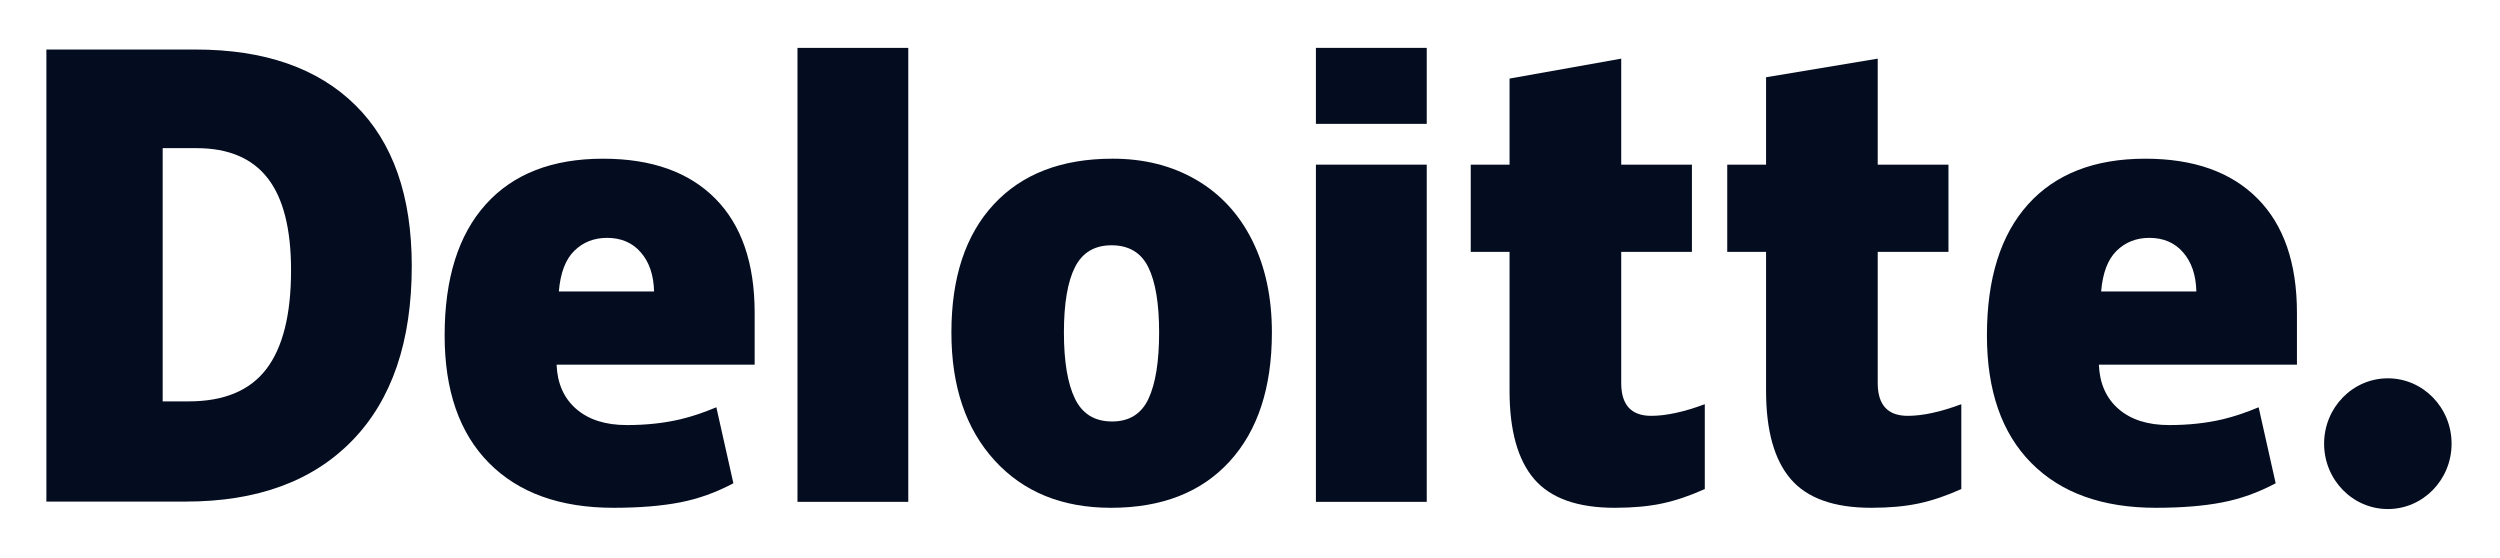
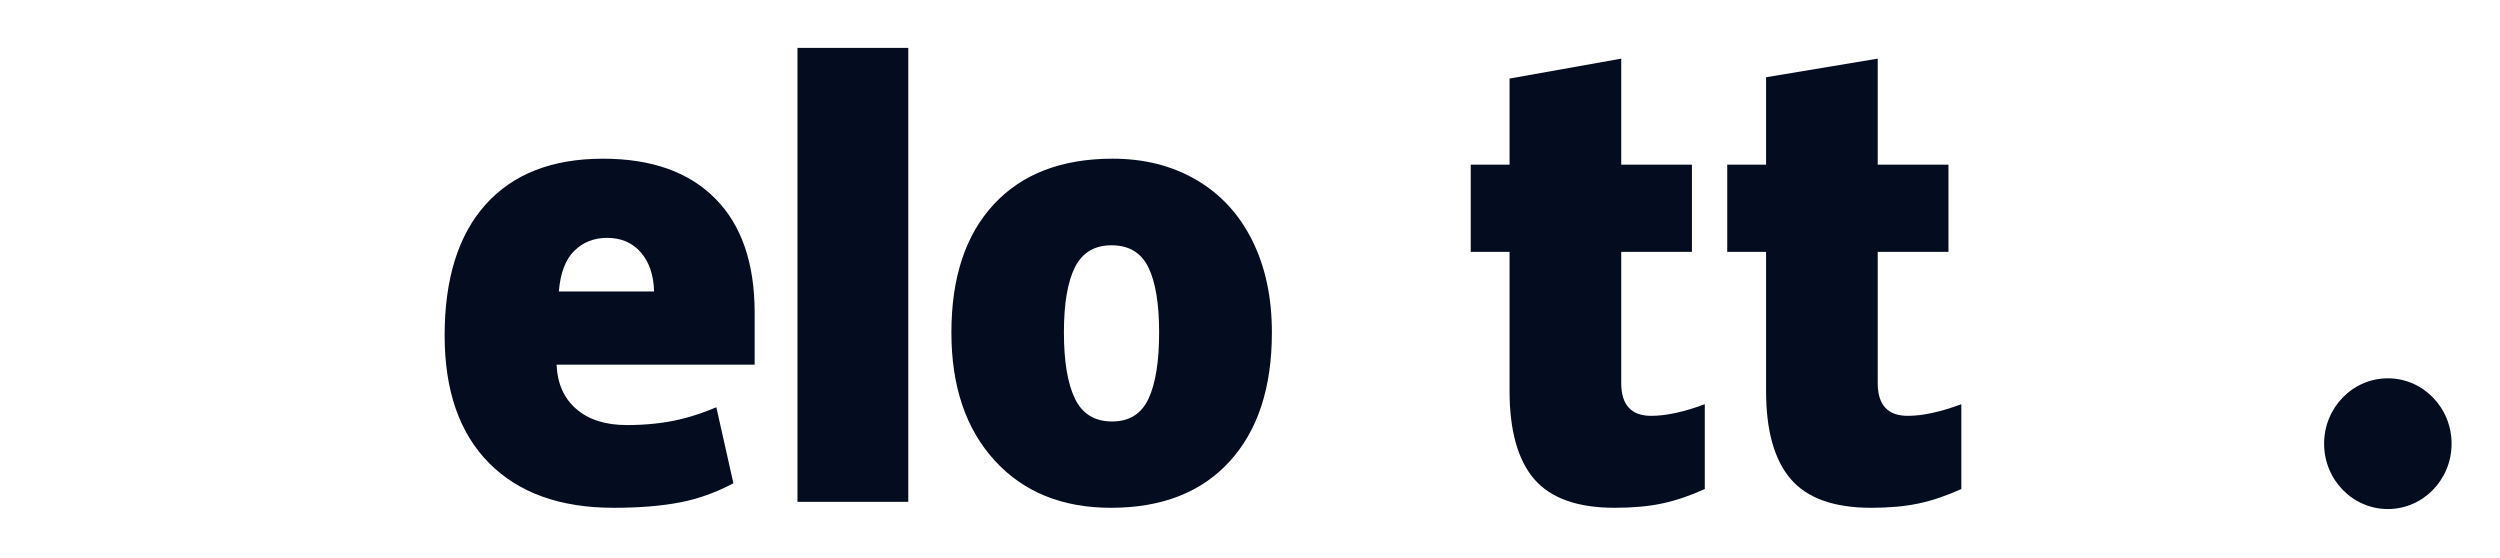
<svg xmlns="http://www.w3.org/2000/svg" width="520" height="116" viewBox="0 0 520 116" fill="none">
  <path d="M483.414 92.287C483.414 84.779 489.357 78.689 496.674 78.689C503.994 78.689 509.93 84.779 509.93 92.287C509.93 99.795 503.994 105.882 496.674 105.882C489.357 105.882 483.414 99.795 483.414 92.287Z" fill="#040D1F" />
-   <path d="M60.539 56.219C60.539 47.605 58.916 41.215 55.671 37.052C52.421 32.893 47.498 30.816 40.88 30.816H33.839V83.487H39.226C46.577 83.487 51.964 81.252 55.394 76.766C58.82 72.288 60.539 65.438 60.539 56.219ZM85.647 55.322C85.647 71.013 81.533 83.105 73.308 91.592C65.082 100.083 53.518 104.329 38.612 104.329H9.648V10.3H40.634C55.006 10.3 66.102 14.16 73.921 21.876C81.737 29.596 85.647 40.739 85.647 55.322Z" fill="#040D1F" />
  <path d="M165.875 104.383H188.922V9.96H165.875V104.383Z" fill="#040D1F" />
  <path d="M221.295 69.163C221.295 75.183 222.062 79.775 223.593 82.93C225.128 86.09 227.698 87.668 231.313 87.668C234.888 87.668 237.417 86.09 238.89 82.93C240.363 79.775 241.096 75.183 241.096 69.163C241.096 63.174 240.352 58.657 238.859 55.607C237.363 52.55 234.812 51.019 231.194 51.019C227.656 51.019 225.128 52.542 223.593 55.572C222.062 58.606 221.295 63.134 221.295 69.163ZM264.554 69.163C264.554 80.632 261.622 89.58 255.745 95.994C249.871 102.411 241.649 105.622 231.079 105.622C220.942 105.622 212.873 102.34 206.884 95.777C200.887 89.214 197.891 80.345 197.891 69.163C197.891 57.728 200.826 48.843 206.704 42.508C212.582 36.173 220.823 33.006 231.435 33.006C237.993 33.006 243.794 34.474 248.82 37.405C253.849 40.336 257.733 44.535 260.46 50.004C263.192 55.466 264.554 61.856 264.554 69.163Z" fill="#040D1F" />
-   <path d="M273.711 104.384H296.762V68.246V34.246H273.711V104.384Z" fill="#040D1F" />
-   <path d="M273.711 25.762H296.762V9.956H273.711V25.762Z" fill="#040D1F" />
  <path d="M343.456 86.494C346.568 86.494 350.274 85.683 354.598 84.074V101.721C351.49 103.122 348.536 104.126 345.728 104.72C342.919 105.322 339.623 105.621 335.852 105.621C328.113 105.621 322.534 103.626 319.108 99.644C315.697 95.662 313.986 89.547 313.986 81.296V52.383H305.914V34.252H313.986V16.341L337.214 12.197V34.252H351.921V52.383H337.214V79.683C337.214 84.224 339.298 86.494 343.456 86.494Z" fill="#040D1F" />
  <path d="M396.812 86.494C399.924 86.494 403.63 85.683 407.954 84.074V101.721C404.85 103.122 401.892 104.126 399.083 104.72C396.271 105.322 392.987 105.621 389.207 105.621C381.469 105.621 375.891 103.626 372.472 99.644C369.054 95.662 367.342 89.547 367.342 81.296V52.383H359.266V34.252H367.342V16.069L390.566 12.197V34.252H405.28V52.383H390.566V79.683C390.566 84.224 392.649 86.494 396.812 86.494Z" fill="#040D1F" />
-   <path d="M437.038 60.619C437.353 56.779 438.424 53.965 440.25 52.167C442.084 50.373 444.348 49.476 447.056 49.476C450.01 49.476 452.358 50.483 454.1 52.513C455.854 54.532 456.767 57.235 456.84 60.619H437.038ZM469.543 41.276C464.064 35.767 456.291 33.009 446.235 33.009C435.665 33.009 427.531 36.176 421.83 42.511C416.132 48.846 413.281 57.936 413.281 69.779C413.281 81.249 416.362 90.094 422.509 96.303C428.659 102.513 437.295 105.621 448.418 105.621C453.759 105.621 458.355 105.248 462.208 104.504C466.037 103.768 469.743 102.438 473.338 100.518L469.796 84.712C467.184 85.805 464.697 86.647 462.35 87.203C458.958 88.009 455.236 88.414 451.185 88.414C446.742 88.414 443.235 87.301 440.664 85.073C438.094 82.843 436.724 79.766 436.567 75.847H477.765V65.077C477.765 54.717 475.026 46.781 469.543 41.276Z" fill="#040D1F" />
  <path d="M116.241 60.619C116.556 56.779 117.626 53.965 119.452 52.167C121.282 50.373 123.55 49.476 126.263 49.476C129.21 49.476 131.558 50.483 133.303 52.513C135.057 54.532 135.966 57.235 136.047 60.619H116.241ZM148.75 41.276C143.268 35.767 135.498 33.009 125.438 33.009C114.864 33.009 106.733 36.176 101.036 42.511C95.339 48.846 92.484 57.936 92.484 69.779C92.484 81.249 95.561 90.094 101.715 96.303C107.862 102.513 116.498 105.621 127.621 105.621C132.962 105.621 137.558 105.248 141.41 104.504C145.239 103.768 148.946 102.438 152.545 100.518L149 84.712C146.387 85.805 143.9 86.647 141.556 87.203C138.157 88.009 134.439 88.414 130.387 88.414C125.948 88.414 122.438 87.301 119.868 85.073C117.293 82.843 115.927 79.766 115.77 75.847H156.969V65.077C156.969 54.717 154.229 46.781 148.75 41.276Z" fill="#040D1F" />
</svg>